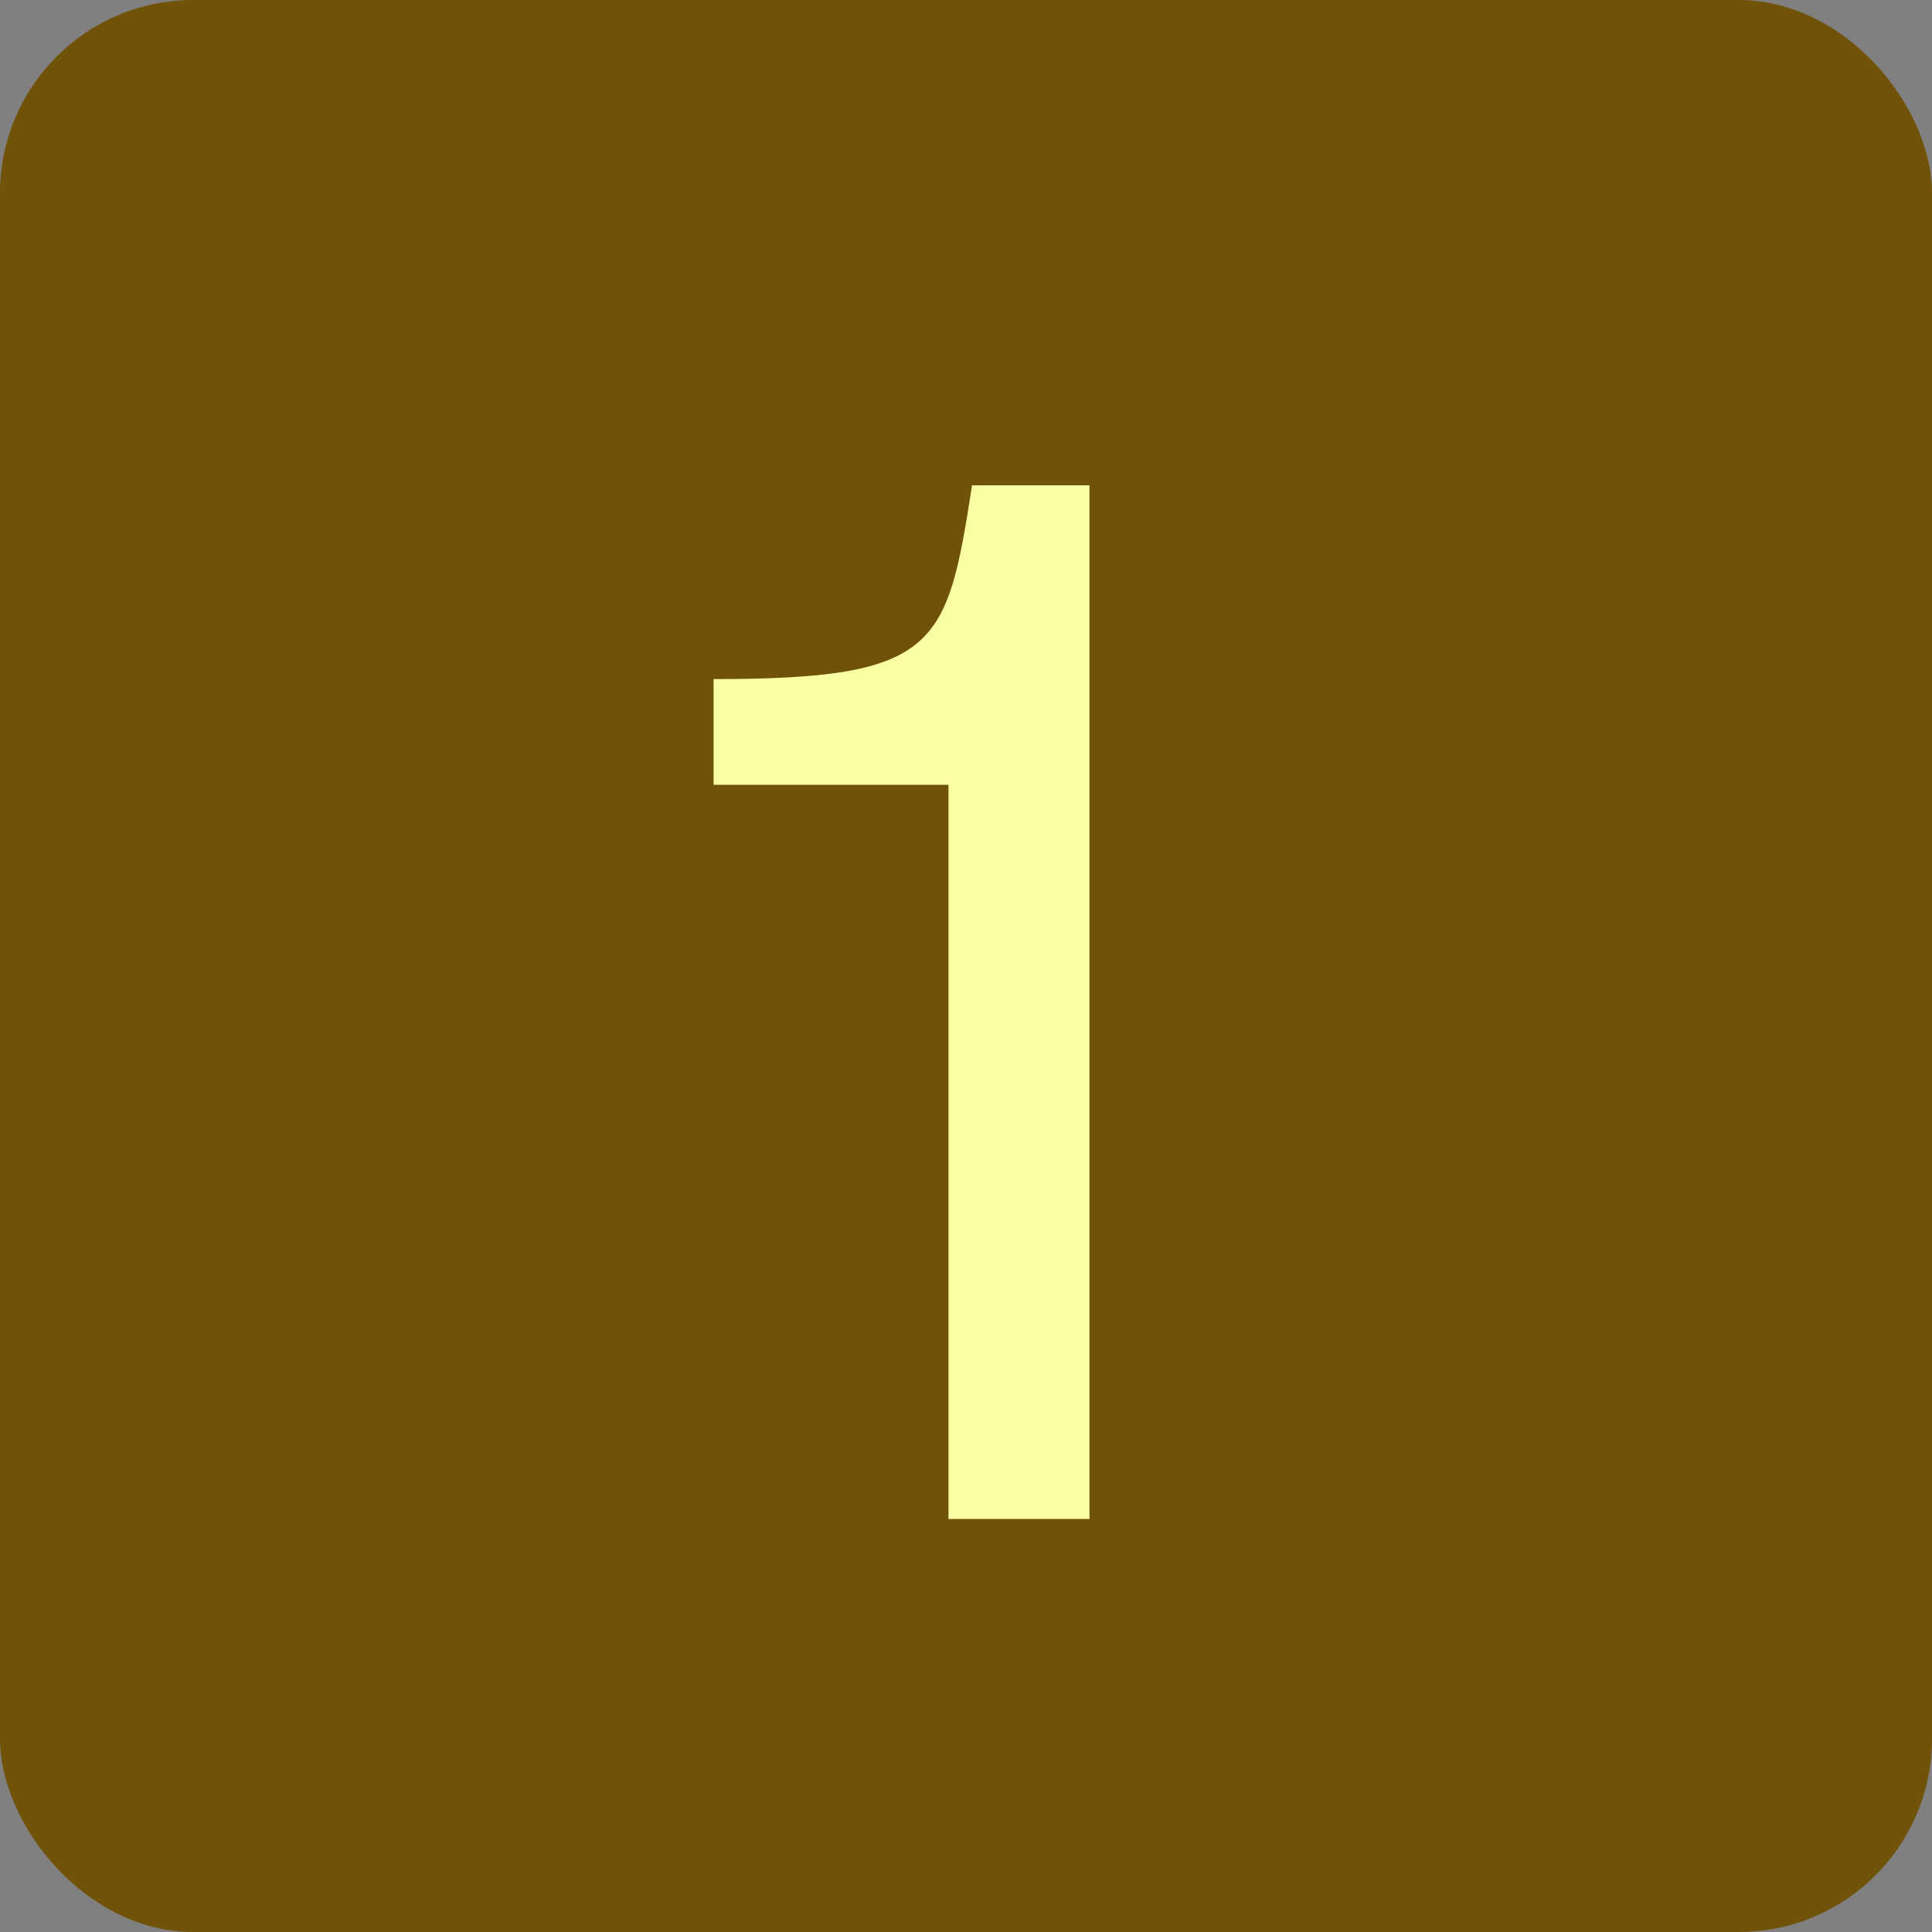
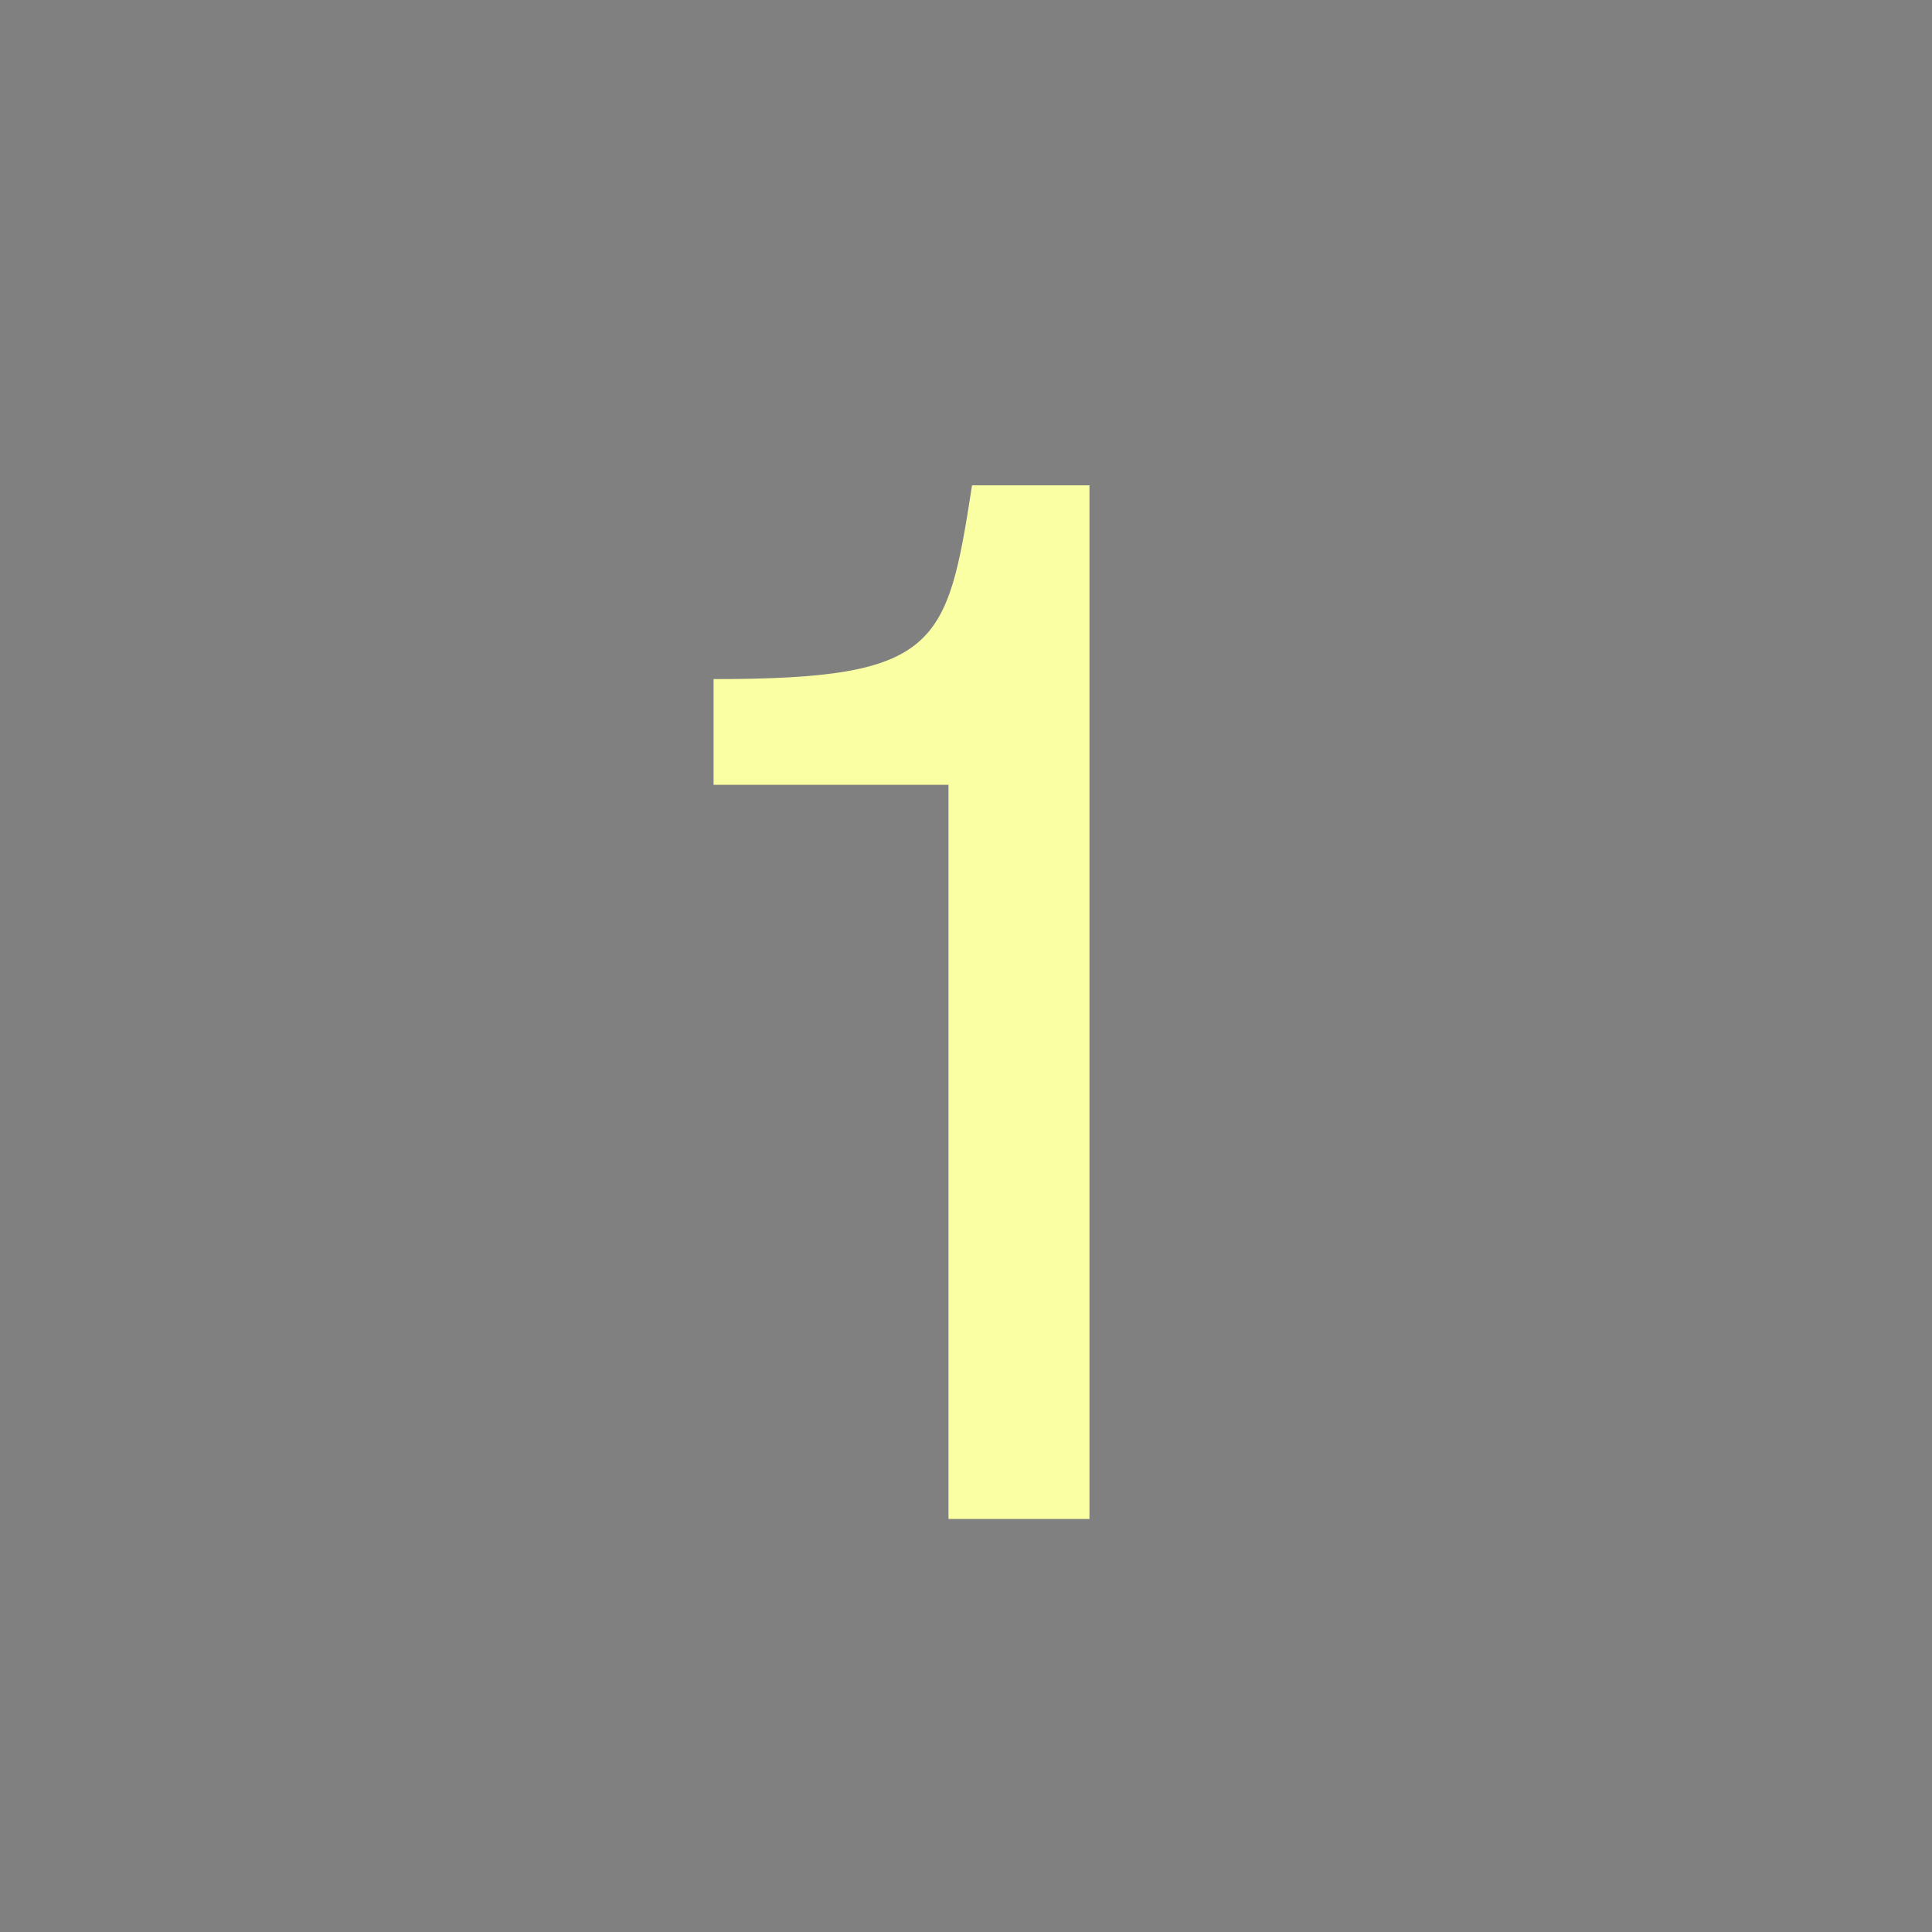
<svg xmlns="http://www.w3.org/2000/svg" width="32" height="32" viewBox="0 0 32 32" fill="none">
  <rect x="0" y="0" width="32" height="32" fill="#808080" stroke="none" />
-   <path d="M11.007 14L10.683 13.04H8.931L8.607 14H7.695L9.231 9.776H10.383L11.919 14H11.007ZM9.153 12.368H10.461L9.975 10.922C9.921 10.754 9.885 10.532 9.879 10.322C9.879 10.286 9.867 10.238 9.807 10.238C9.747 10.238 9.735 10.286 9.735 10.322C9.729 10.532 9.693 10.754 9.639 10.922L9.153 12.368ZM12.018 12.932H12.774C12.78 13.166 12.918 13.448 13.476 13.448C13.968 13.448 14.13 13.28 14.13 13.07C14.13 12.836 13.818 12.8 13.212 12.728C12.24 12.608 12.114 12.104 12.114 11.75C12.114 11.234 12.57 10.784 13.47 10.784C14.304 10.784 14.76 11.228 14.802 11.804H14.046C14.028 11.606 13.896 11.384 13.452 11.384C13.014 11.384 12.882 11.528 12.882 11.708C12.882 11.858 12.948 11.984 13.566 12.044C14.34 12.122 14.898 12.374 14.898 13.01C14.898 13.67 14.388 14.048 13.452 14.048C12.534 14.048 12.048 13.61 12.018 12.932ZM15.188 12.932H15.944C15.95 13.166 16.088 13.448 16.646 13.448C17.138 13.448 17.3 13.28 17.3 13.07C17.3 12.836 16.988 12.8 16.382 12.728C15.41 12.608 15.284 12.104 15.284 11.75C15.284 11.234 15.74 10.784 16.64 10.784C17.474 10.784 17.93 11.228 17.972 11.804H17.216C17.198 11.606 17.066 11.384 16.622 11.384C16.184 11.384 16.052 11.528 16.052 11.708C16.052 11.858 16.118 11.984 16.736 12.044C17.51 12.122 18.068 12.374 18.068 13.01C18.068 13.67 17.558 14.048 16.622 14.048C15.704 14.048 15.218 13.61 15.188 12.932ZM21.43 12.374C21.43 12.458 21.424 12.518 21.412 12.608H19.108C19.162 13.088 19.474 13.376 19.954 13.376C20.32 13.376 20.506 13.178 20.596 12.896H21.376C21.238 13.55 20.794 14.048 19.948 14.048C18.922 14.048 18.358 13.358 18.358 12.416C18.358 11.426 18.97 10.784 19.936 10.784C20.668 10.784 21.43 11.222 21.43 12.374ZM19.138 12.08H20.662C20.632 11.696 20.404 11.408 19.96 11.408C19.438 11.408 19.216 11.702 19.138 12.08ZM23.681 11.504H22.817V12.95C22.817 13.298 22.823 13.328 23.147 13.328H23.681V14H22.985C22.349 14 22.049 13.79 22.049 13.028V11.504H21.473V10.832H22.049V9.968H22.817V10.832H23.681V11.504ZM8.367 20.608H8.835C8.835 21.046 8.997 21.616 9.867 21.616C10.641 21.616 10.863 21.142 10.863 20.812C10.863 20.248 10.215 20.032 9.231 20.056V19.624C10.167 19.648 10.761 19.372 10.761 18.868C10.761 18.544 10.563 18.16 9.879 18.16C9.099 18.16 8.937 18.664 8.937 19.072H8.457C8.457 18.286 8.979 17.728 9.861 17.728C10.719 17.728 11.253 18.172 11.253 18.826C11.253 19.24 10.947 19.636 10.443 19.756C10.413 19.762 10.371 19.768 10.371 19.816C10.371 19.864 10.413 19.864 10.449 19.87C10.977 19.948 11.343 20.344 11.343 20.824C11.343 21.502 10.791 22.048 9.879 22.048C8.907 22.048 8.367 21.502 8.367 20.608ZM12.111 22V21.328C13.197 20.668 14.511 20.002 14.511 19.03C14.511 18.634 14.254 18.16 13.563 18.16C12.813 18.16 12.591 18.694 12.591 19.21H12.111C12.111 18.406 12.604 17.728 13.563 17.728C14.434 17.728 14.992 18.238 14.992 19.042C14.992 20.14 13.726 20.854 12.514 21.568C12.483 21.586 12.454 21.61 12.472 21.64C12.489 21.67 12.525 21.652 12.562 21.634C12.633 21.598 12.729 21.592 12.892 21.592H15.088V22H12.111ZM17.97 18.928V19.168C17.97 19.276 17.958 19.378 17.916 19.498C17.898 19.552 17.862 19.606 17.916 19.624C17.952 19.636 17.976 19.582 17.982 19.564C18.162 19.168 18.522 18.88 19.014 18.88C19.812 18.88 20.37 19.552 20.37 20.464C20.37 21.376 19.812 22.048 19.014 22.048C18.534 22.048 18.168 21.766 17.982 21.352C17.976 21.334 17.952 21.286 17.91 21.304C17.874 21.322 17.892 21.37 17.91 21.418C17.958 21.55 17.97 21.634 17.97 21.736V23.152H17.49V18.928H17.97ZM18.942 21.616C19.566 21.616 19.89 21.088 19.89 20.464C19.89 19.84 19.566 19.312 18.942 19.312C18.372 19.312 17.97 19.84 17.97 20.464C17.97 21.088 18.372 21.616 18.942 21.616ZM20.513 22L21.641 20.392L20.609 18.928H21.209L21.917 19.996C21.965 20.068 21.995 20.122 22.001 20.182C22.001 20.212 22.007 20.254 22.049 20.254C22.091 20.254 22.097 20.212 22.097 20.182C22.103 20.122 22.133 20.068 22.181 19.996L22.889 18.928H23.489L22.457 20.392L23.585 22H22.985L22.175 20.782C22.127 20.716 22.109 20.662 22.097 20.596C22.091 20.56 22.091 20.524 22.049 20.524C22.007 20.524 22.007 20.56 22.001 20.596C21.989 20.662 21.971 20.716 21.923 20.782L21.113 22H20.513Z" fill="#1D1D1B" />
-   <rect width="32" height="32" rx="3.2" fill="#705208" />
  <path d="M16.1 8.038H18.045V25.159H15.71V12.999H11.819V11.248C15.54 11.248 15.686 10.713 16.1 8.038Z" fill="#FAFFA4" />
</svg>